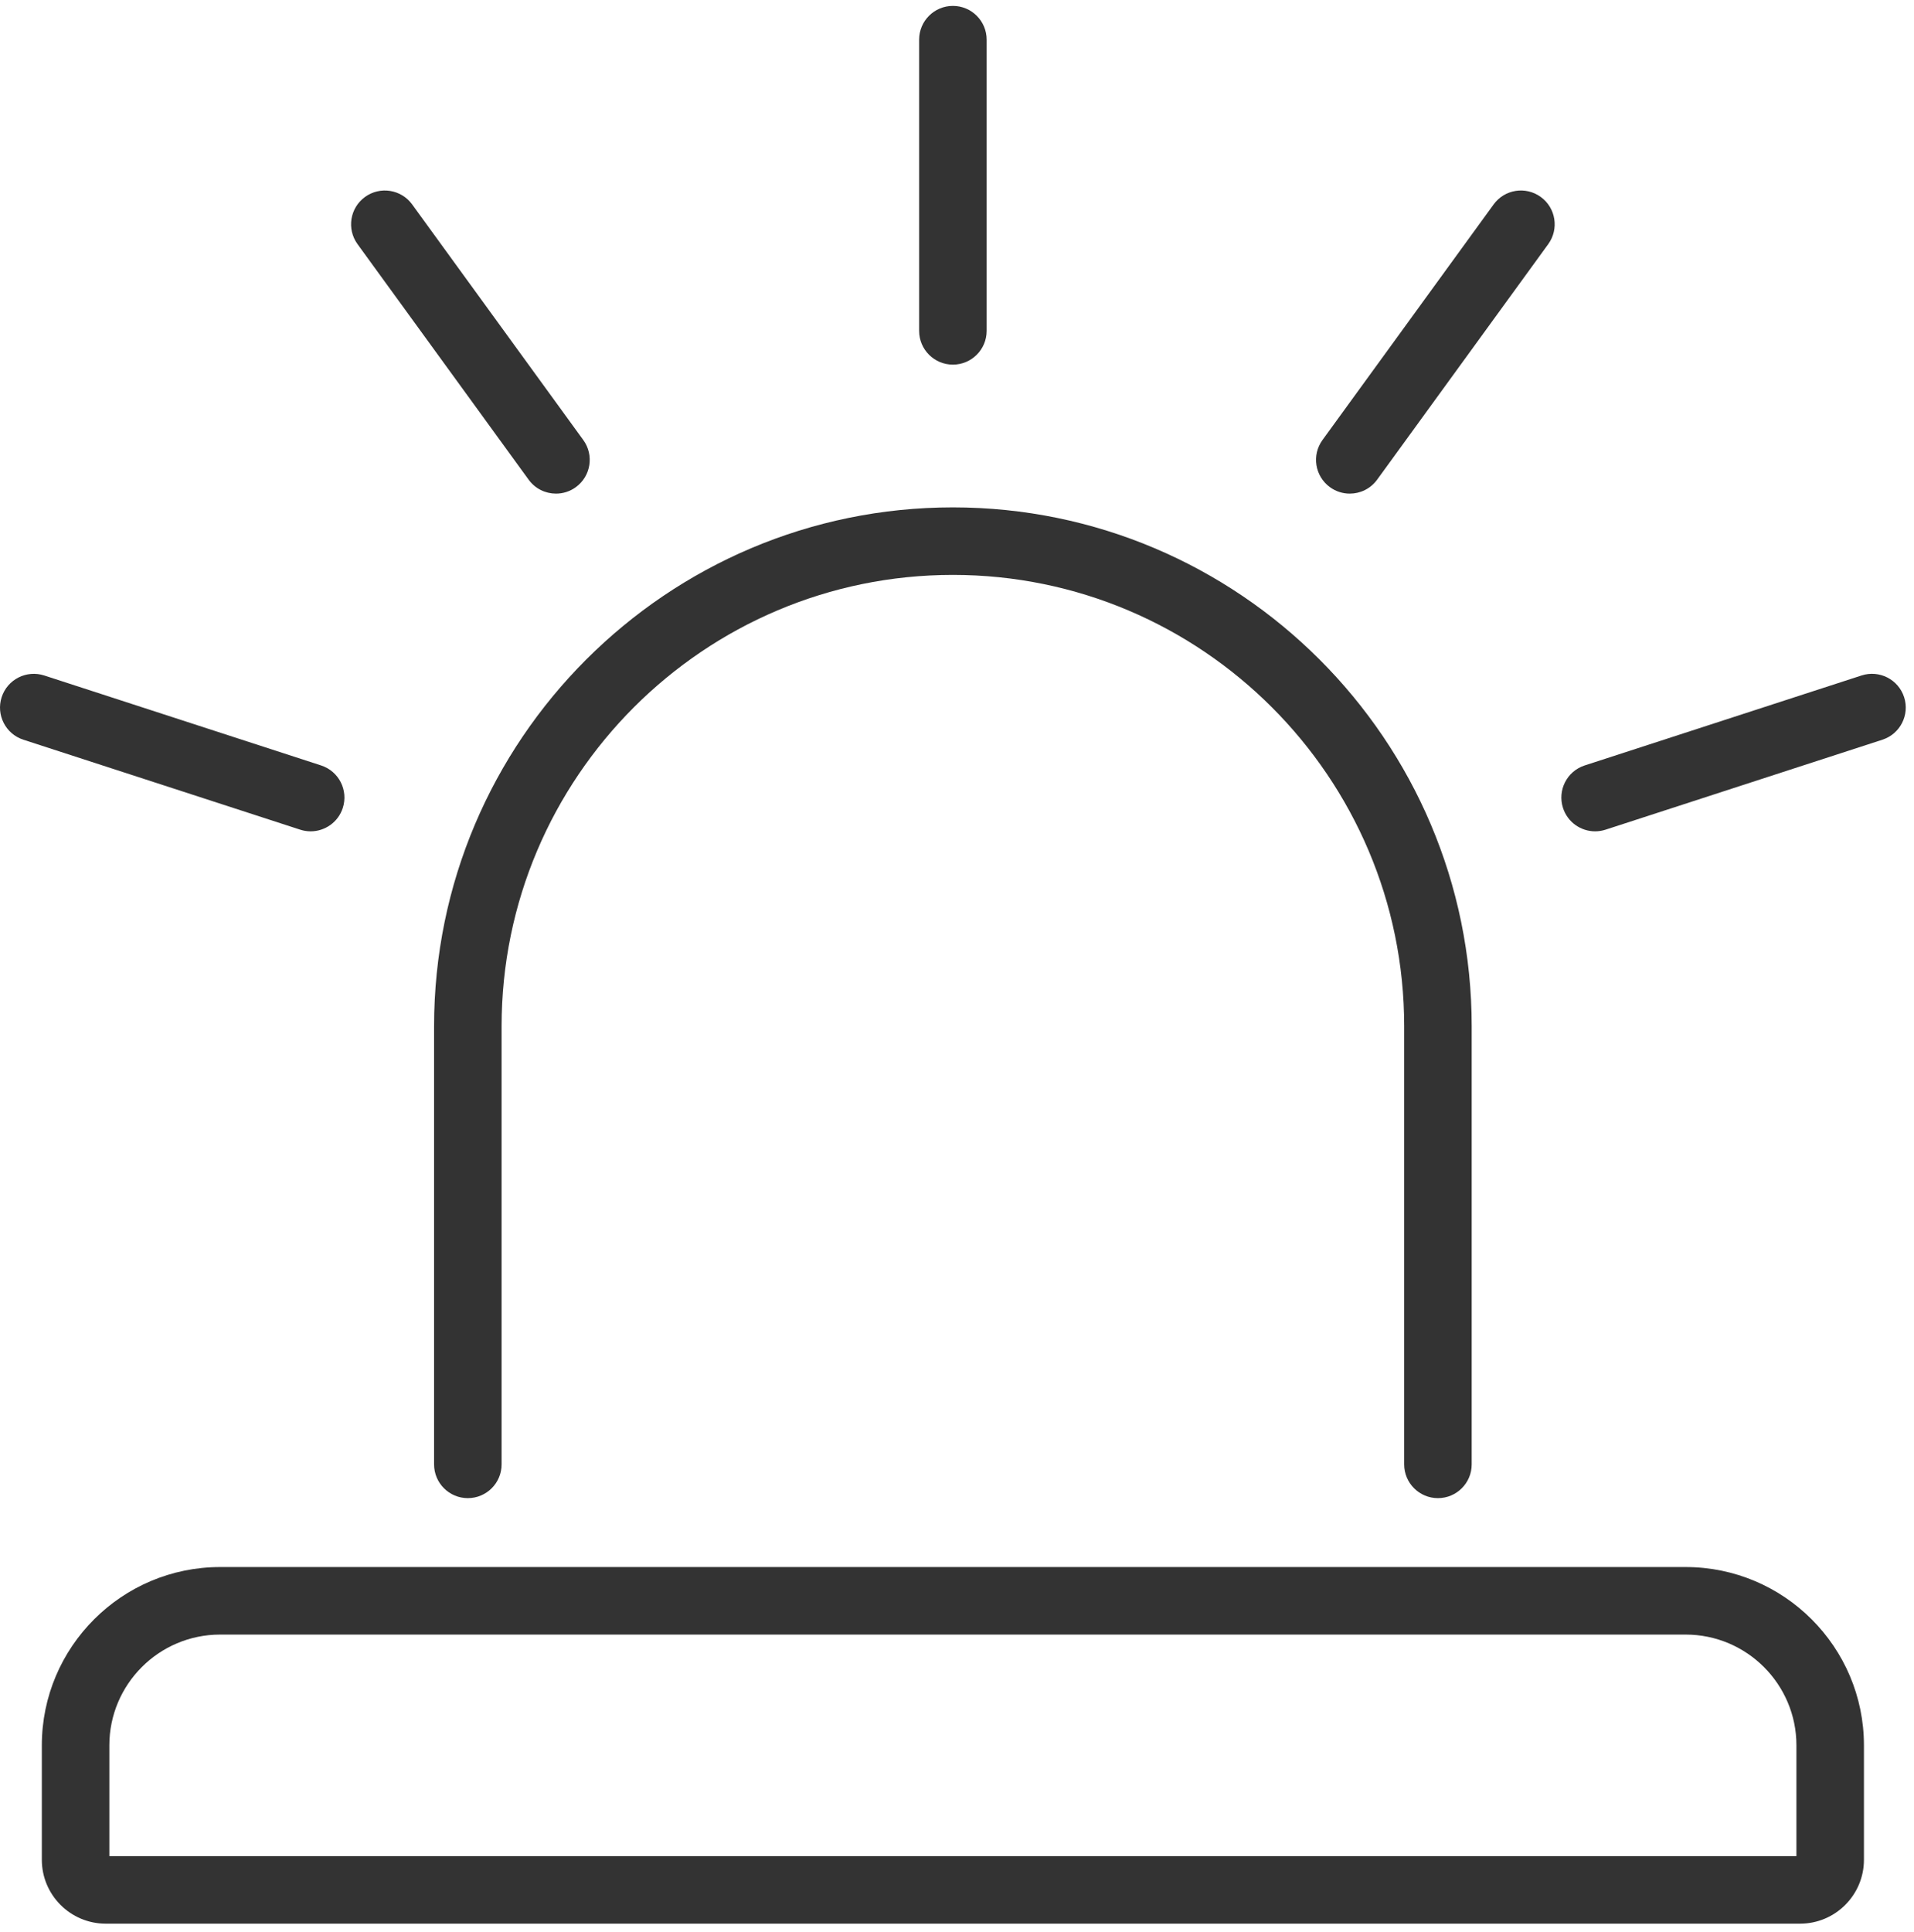
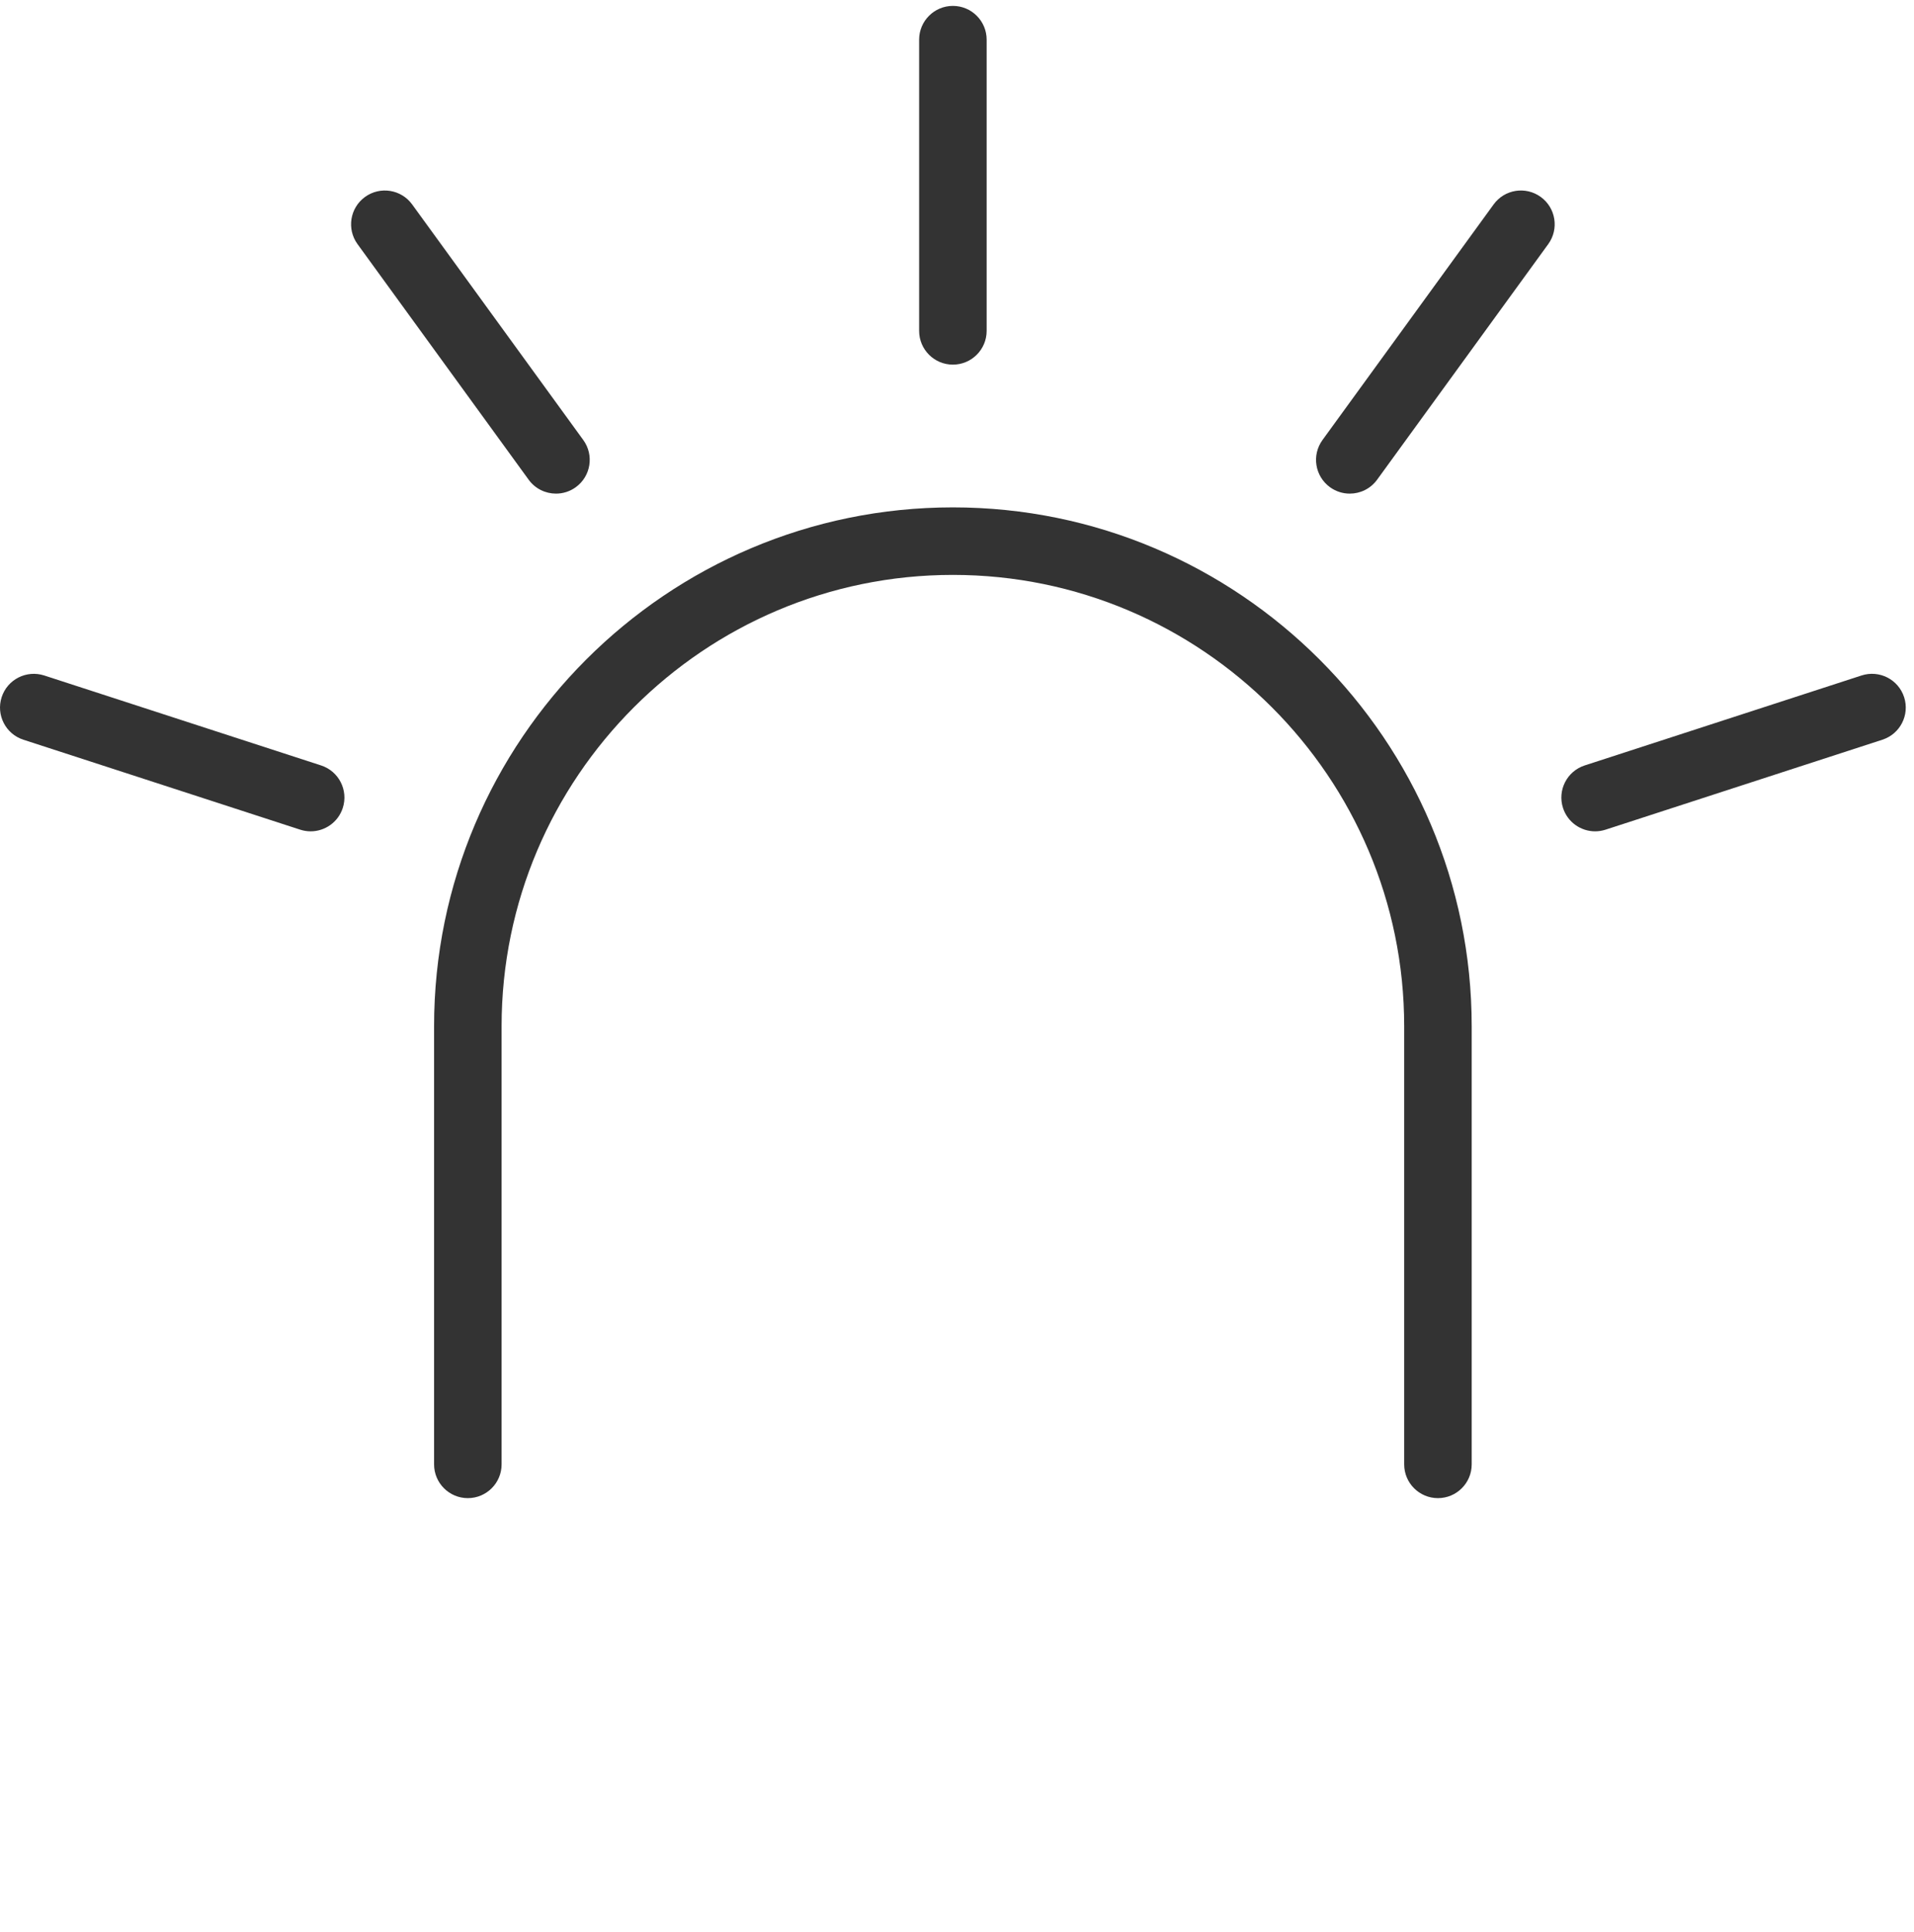
<svg xmlns="http://www.w3.org/2000/svg" width="215" height="217" viewBox="0 0 215 217" fill="none">
  <path d="M161.524 168.252C159.43 168.252 157.732 166.554 157.732 164.46V115.26C157.732 87.307 134.991 64.566 107.038 64.566C79.085 64.566 56.344 87.307 56.344 115.26V164.46C56.344 166.554 54.646 168.252 52.552 168.252C50.457 168.252 48.76 166.554 48.76 164.46V115.26C48.76 83.126 74.903 56.982 107.038 56.982C139.172 56.982 165.316 83.126 165.316 115.26V164.46C165.316 166.554 163.618 168.252 161.524 168.252Z" fill="#333333" />
-   <path d="M202.201 216.042H11.875C7.918 216.042 4.699 212.823 4.699 208.866V196.017C4.699 184.975 13.682 175.991 24.724 175.991H189.352C200.394 175.991 209.377 184.975 209.377 196.017V208.866C209.377 212.823 206.158 216.042 202.201 216.042ZM12.283 208.458H201.793V196.017C201.793 189.156 196.212 183.575 189.352 183.575H24.724C17.864 183.575 12.283 189.156 12.283 196.017V208.458Z" fill="#333333" />
  <path d="M107.038 40.951C104.944 40.951 103.246 39.253 103.246 37.159V4.455C103.246 2.361 104.944 0.663 107.038 0.663C109.132 0.663 110.83 2.361 110.83 4.455V37.159C110.83 39.253 109.132 40.951 107.038 40.951Z" fill="#333333" />
  <path d="M62.455 55.438C61.282 55.438 60.126 54.896 59.384 53.875L40.161 27.417C38.93 25.722 39.306 23.351 41 22.12C42.695 20.89 45.066 21.265 46.297 22.959L65.52 49.417C66.751 51.112 66.375 53.483 64.681 54.714C64.008 55.203 63.228 55.438 62.455 55.438Z" fill="#333333" />
  <path d="M34.897 93.365C34.508 93.365 34.114 93.305 33.724 93.179L2.621 83.074C0.63 82.426 -0.46 80.287 0.187 78.296C0.834 76.304 2.973 75.22 4.965 75.86L36.068 85.965C38.06 86.613 39.15 88.752 38.503 90.743C37.982 92.346 36.495 93.365 34.897 93.365Z" fill="#333333" />
  <path d="M179.179 93.365C177.58 93.365 176.094 92.346 175.574 90.743C174.926 88.752 176.016 86.613 178.008 85.965L209.111 75.86C211.103 75.214 213.242 76.303 213.889 78.296C214.536 80.287 213.446 82.426 211.454 83.074L180.352 93.179C179.962 93.305 179.567 93.365 179.179 93.365Z" fill="#333333" />
  <path d="M151.62 55.438C150.847 55.438 150.068 55.203 149.394 54.714C147.7 53.483 147.324 51.112 148.555 49.417L167.778 22.959C169.009 21.263 171.38 20.888 173.075 22.12C174.769 23.351 175.145 25.722 173.914 27.417L154.691 53.875C153.949 54.896 152.793 55.438 151.62 55.438Z" fill="#333333" />
</svg>